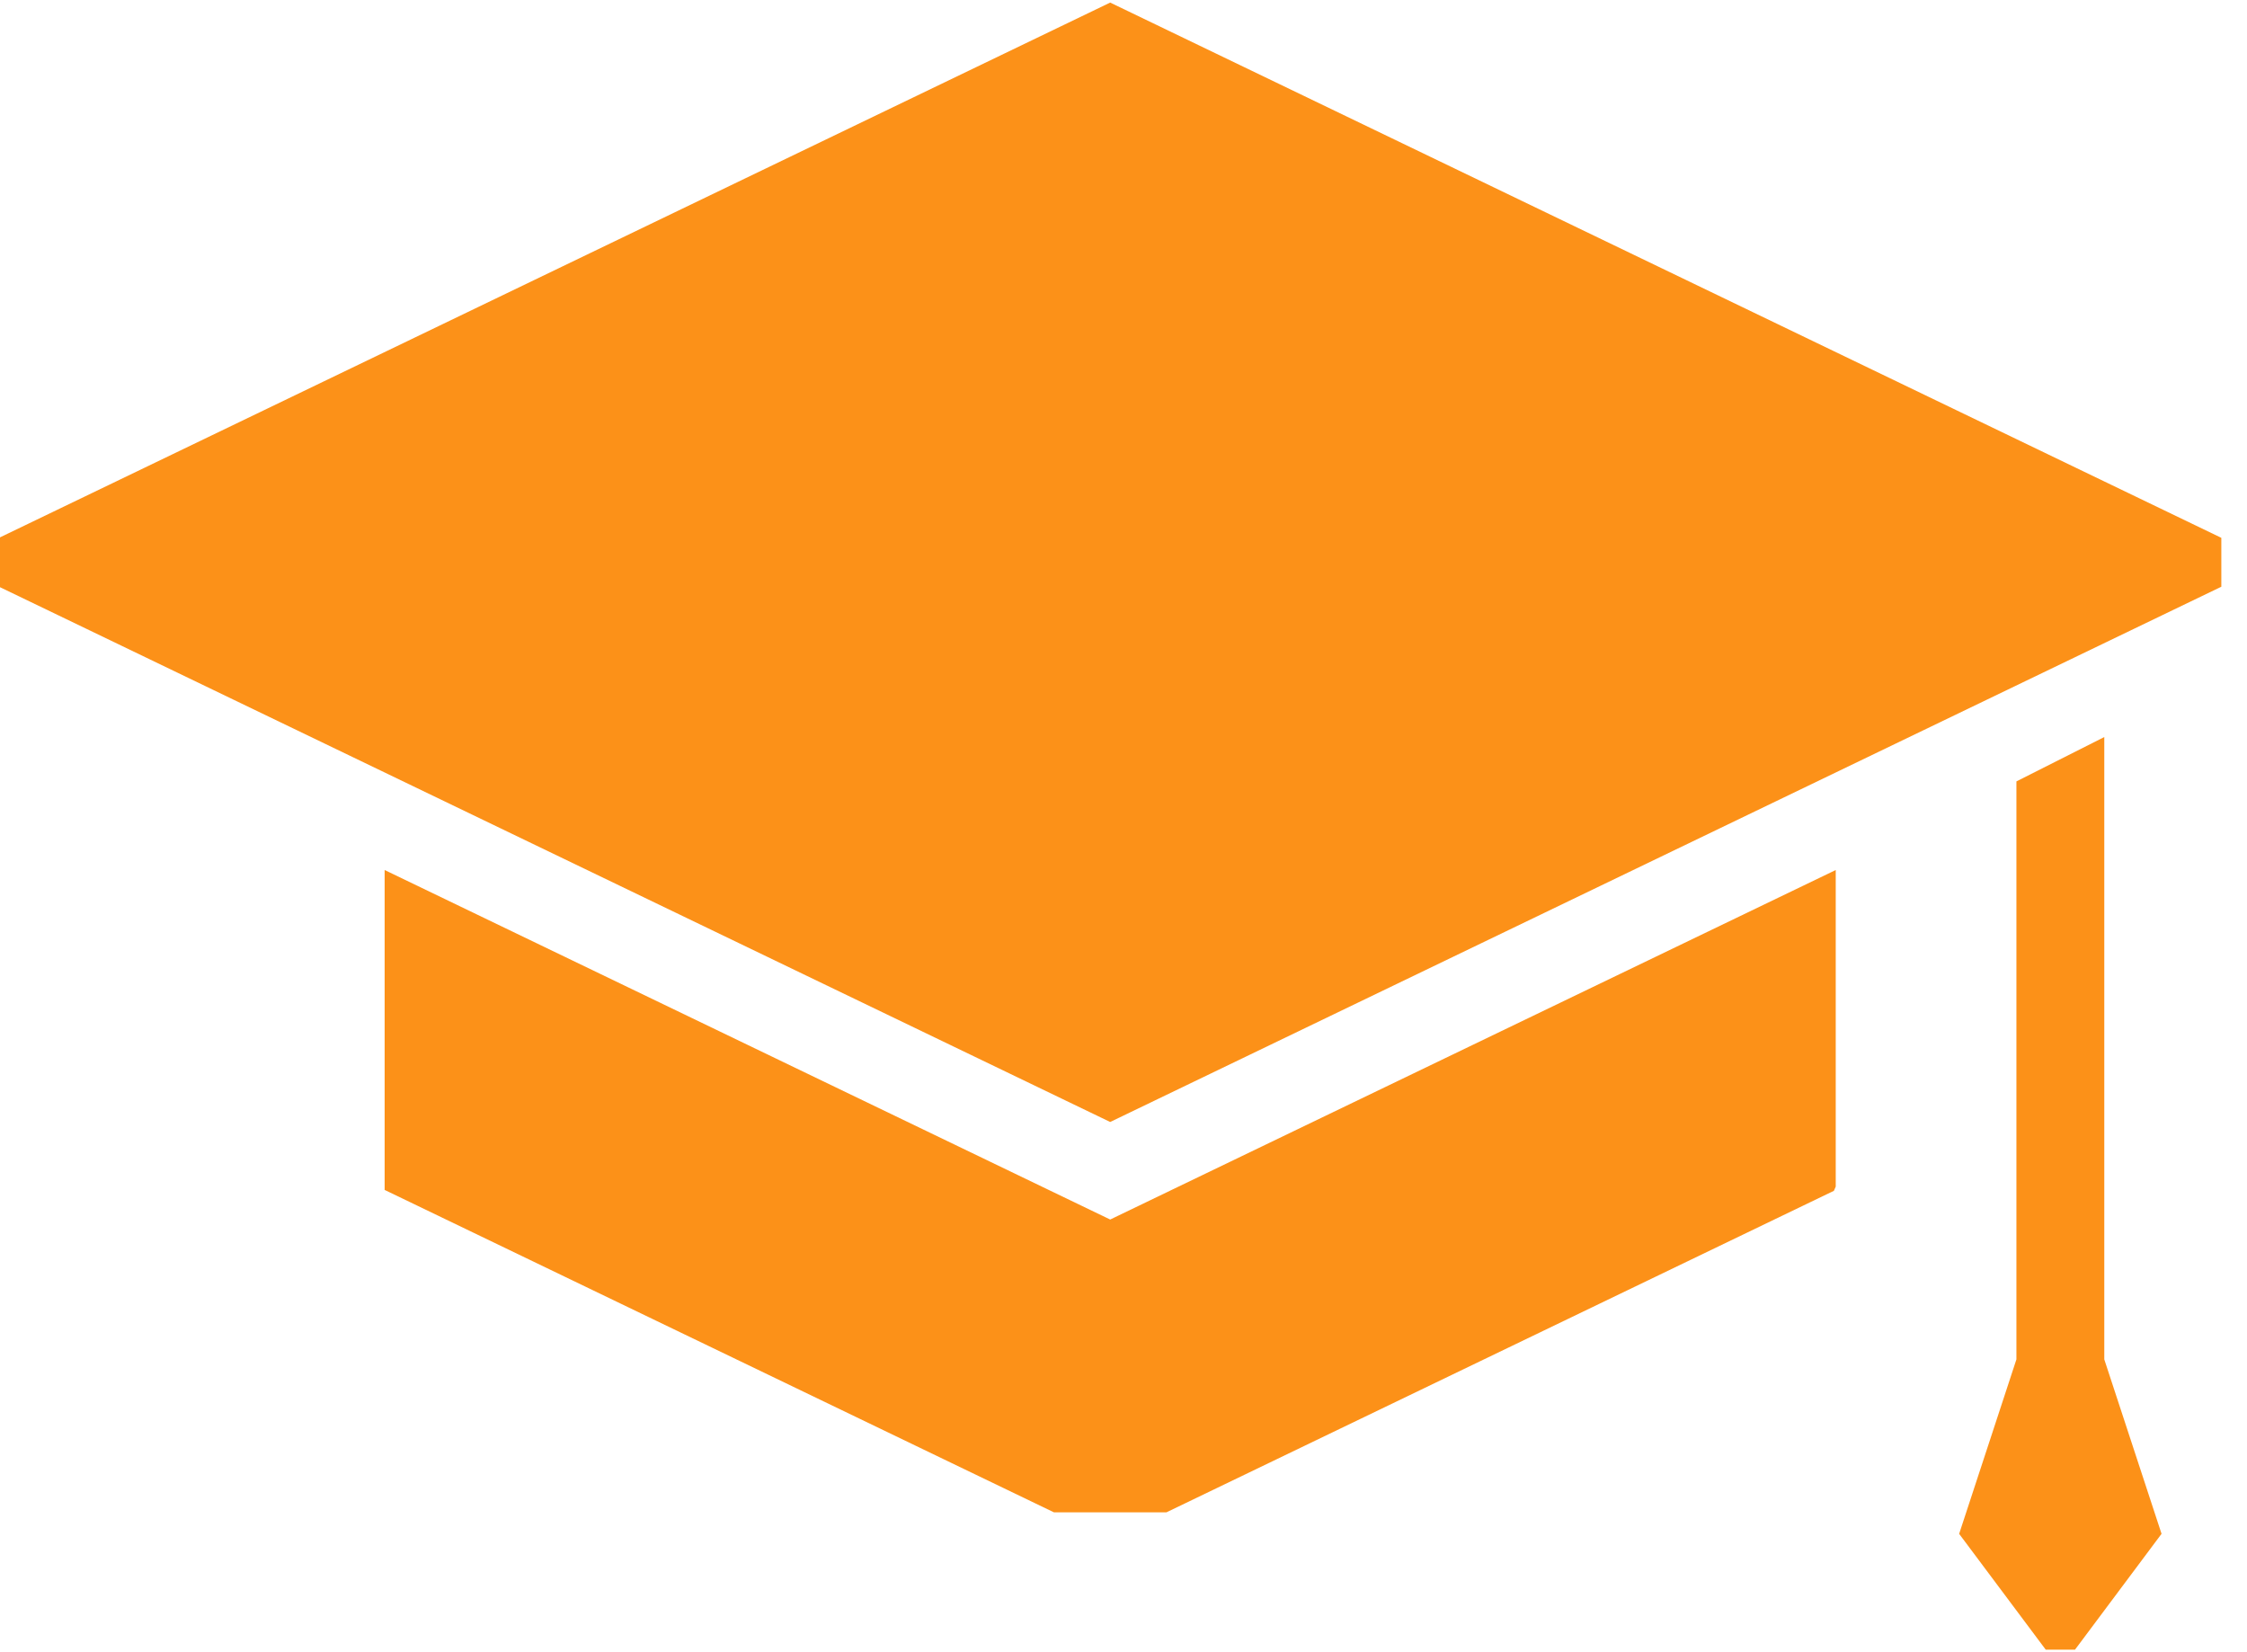
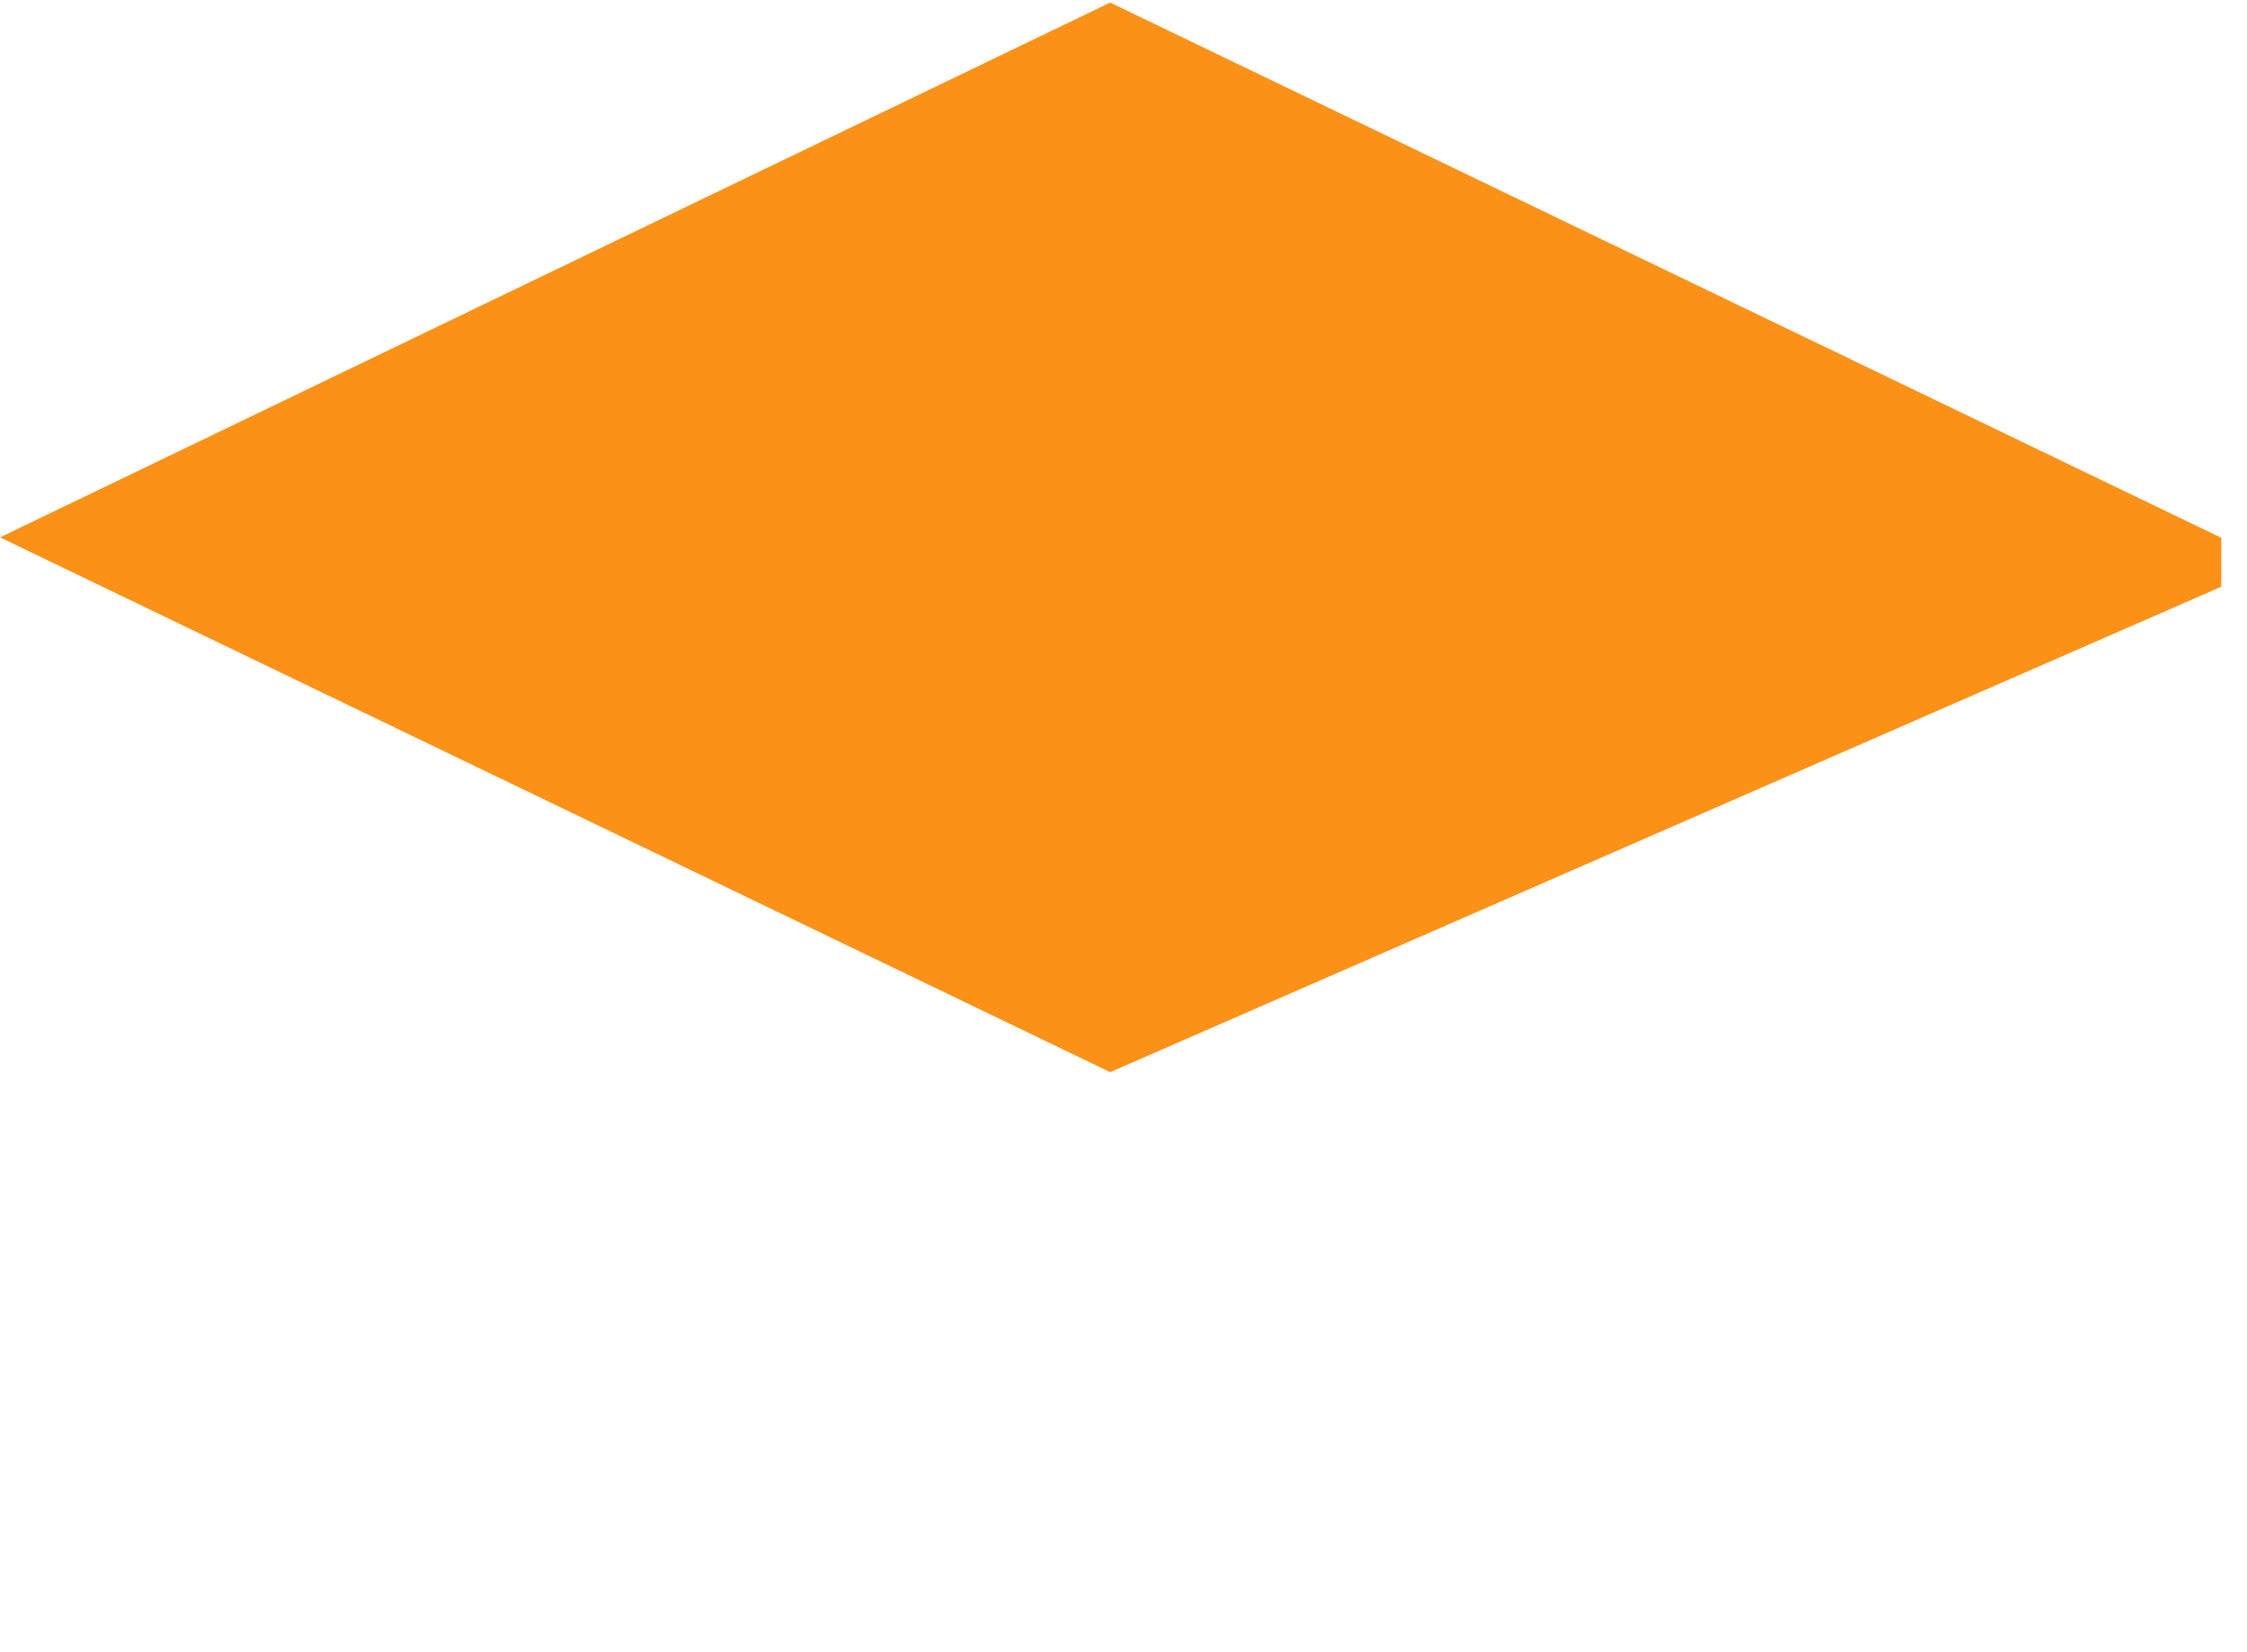
<svg xmlns="http://www.w3.org/2000/svg" width="68" height="50" viewBox="0 0 68 50">
  <g fill="#FC9118" fill-rule="nonzero">
-     <path d="M67.223 17.756v-1.48L33.597.078 0 16.262v1.508l33.597 16.184z" />
-     <path d="M11.64 26.33v9.68l20.255 9.757h3.404l20.199-9.73c.02-.043.038-.085.056-.128v-9.58L33.597 36.906 11.64 26.329zM63.681 41.138V22.305l-2.659 1.342v17.491l-1.733 5.28 2.62 3.505h.886l2.619-3.506z" />
+     <path d="M67.223 17.756v-1.48L33.597.078 0 16.262l33.597 16.184z" />
  </g>
</svg>